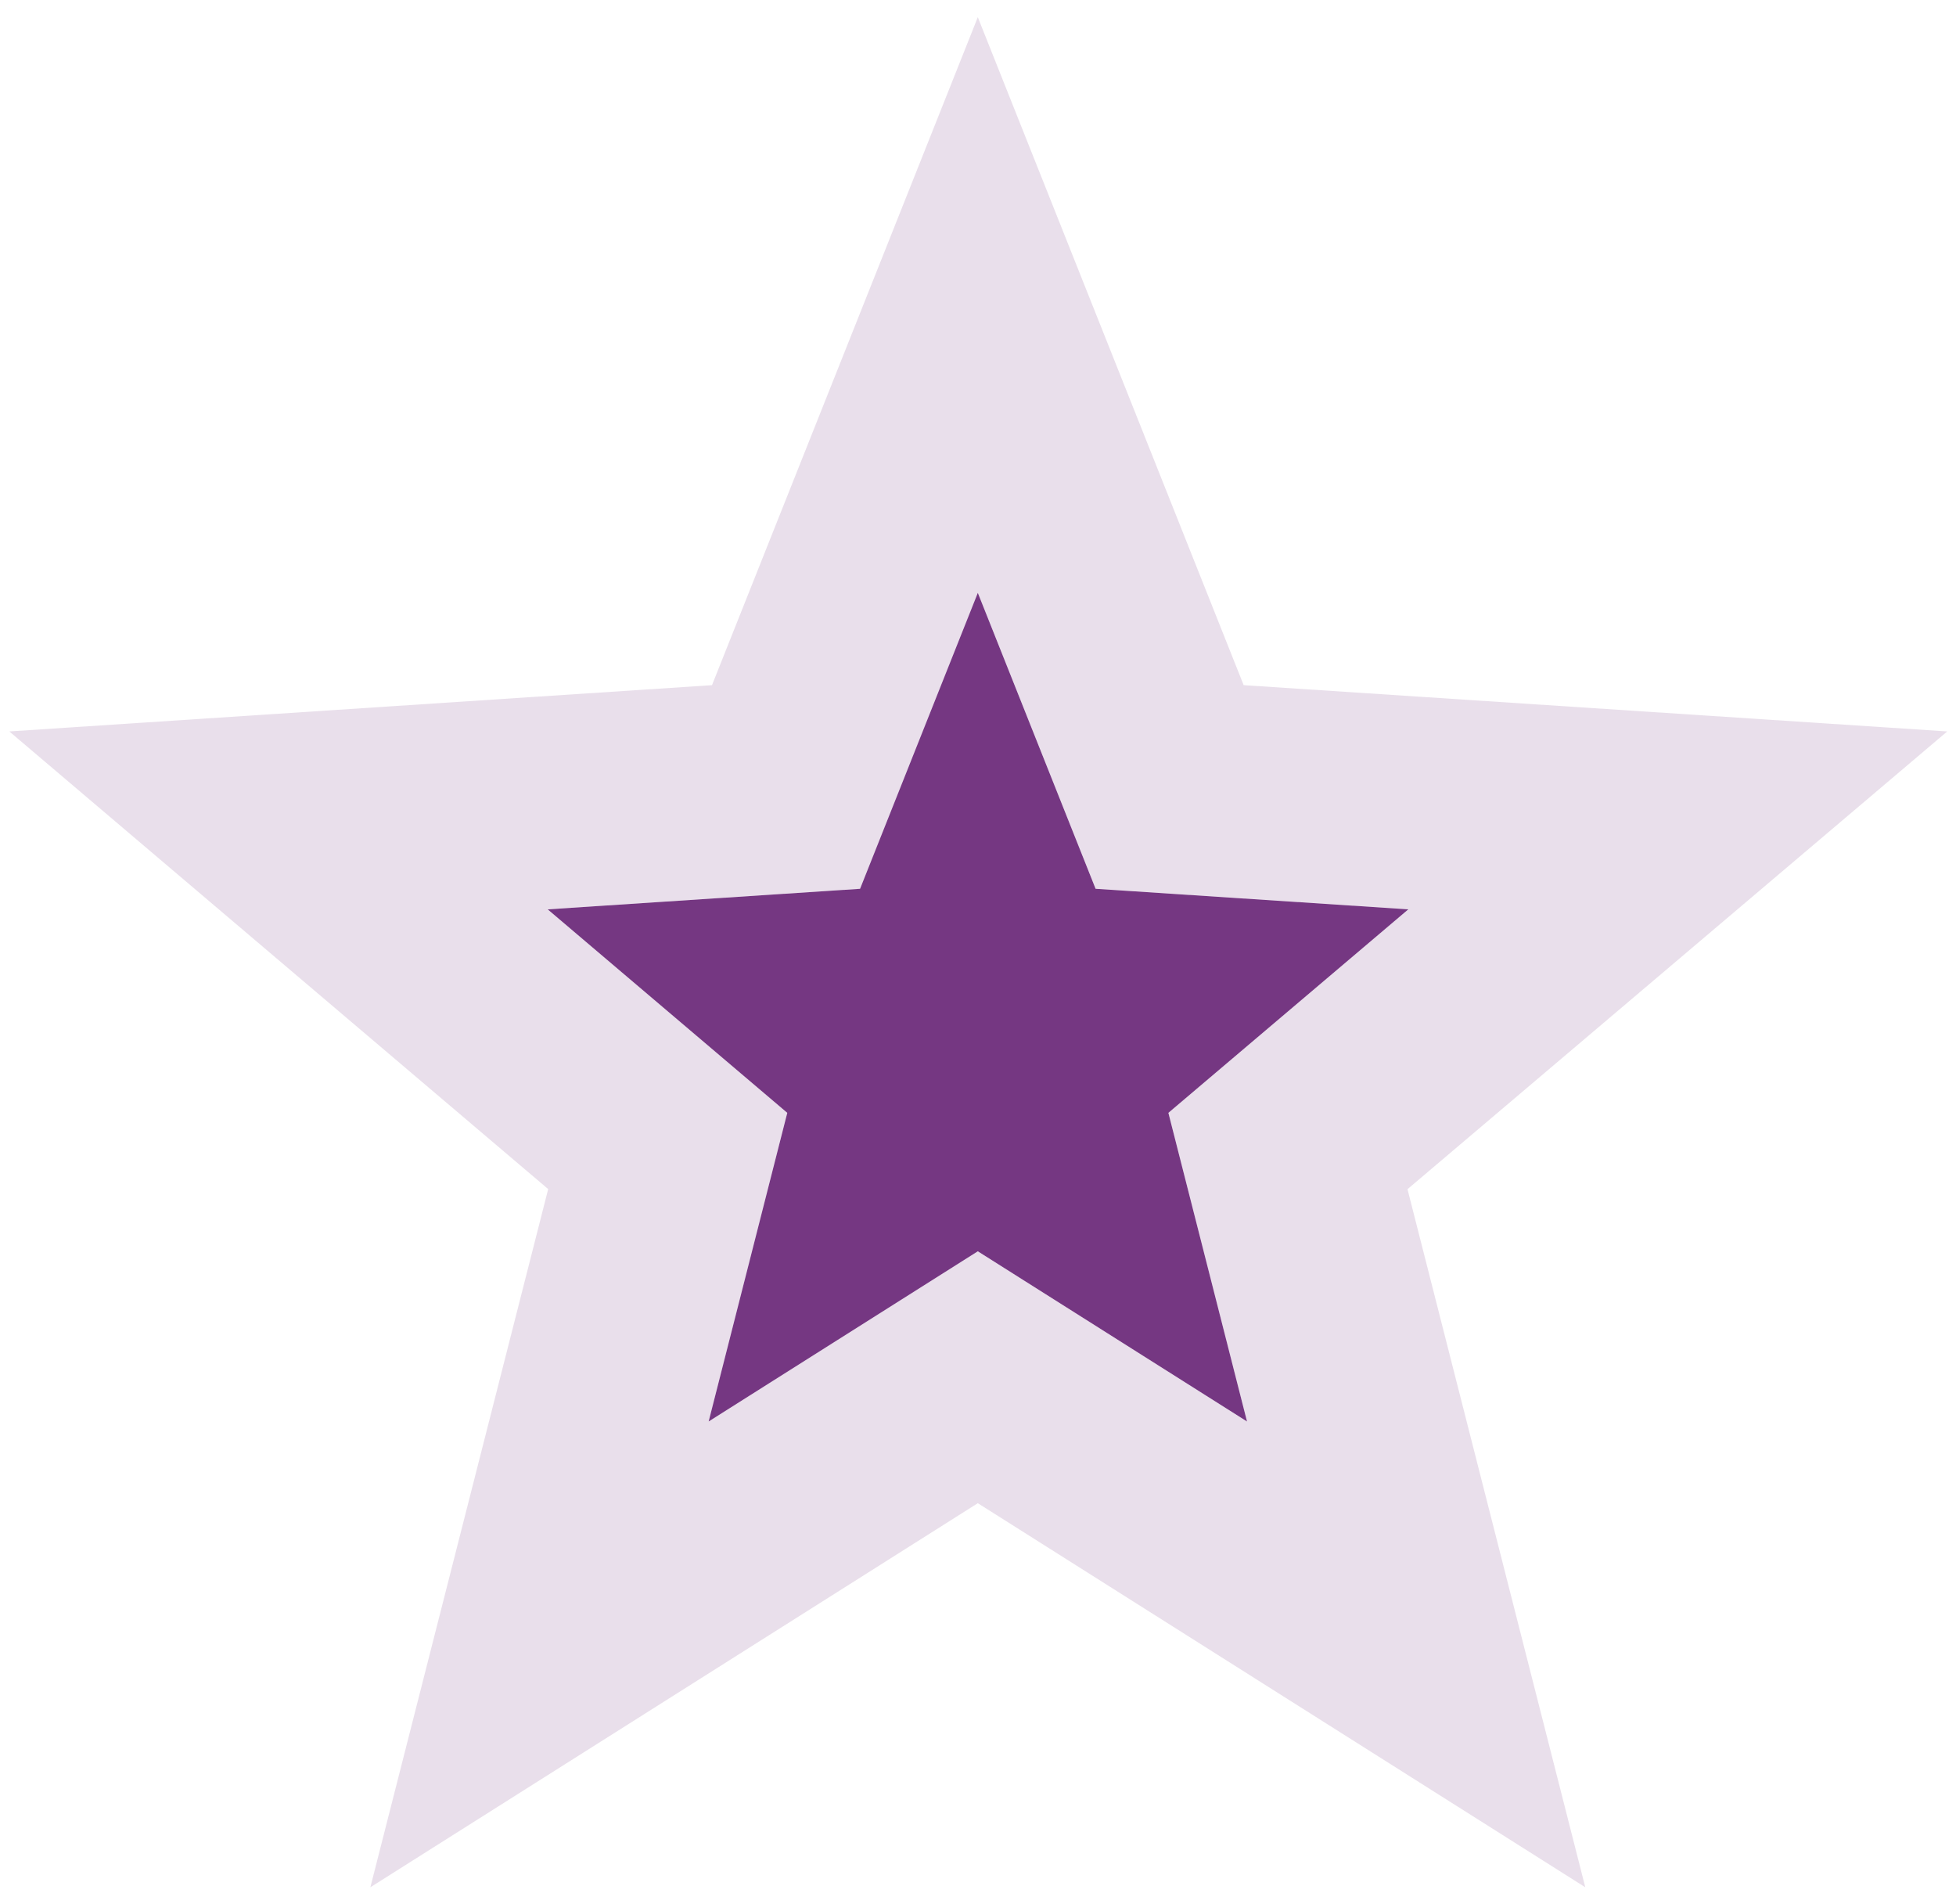
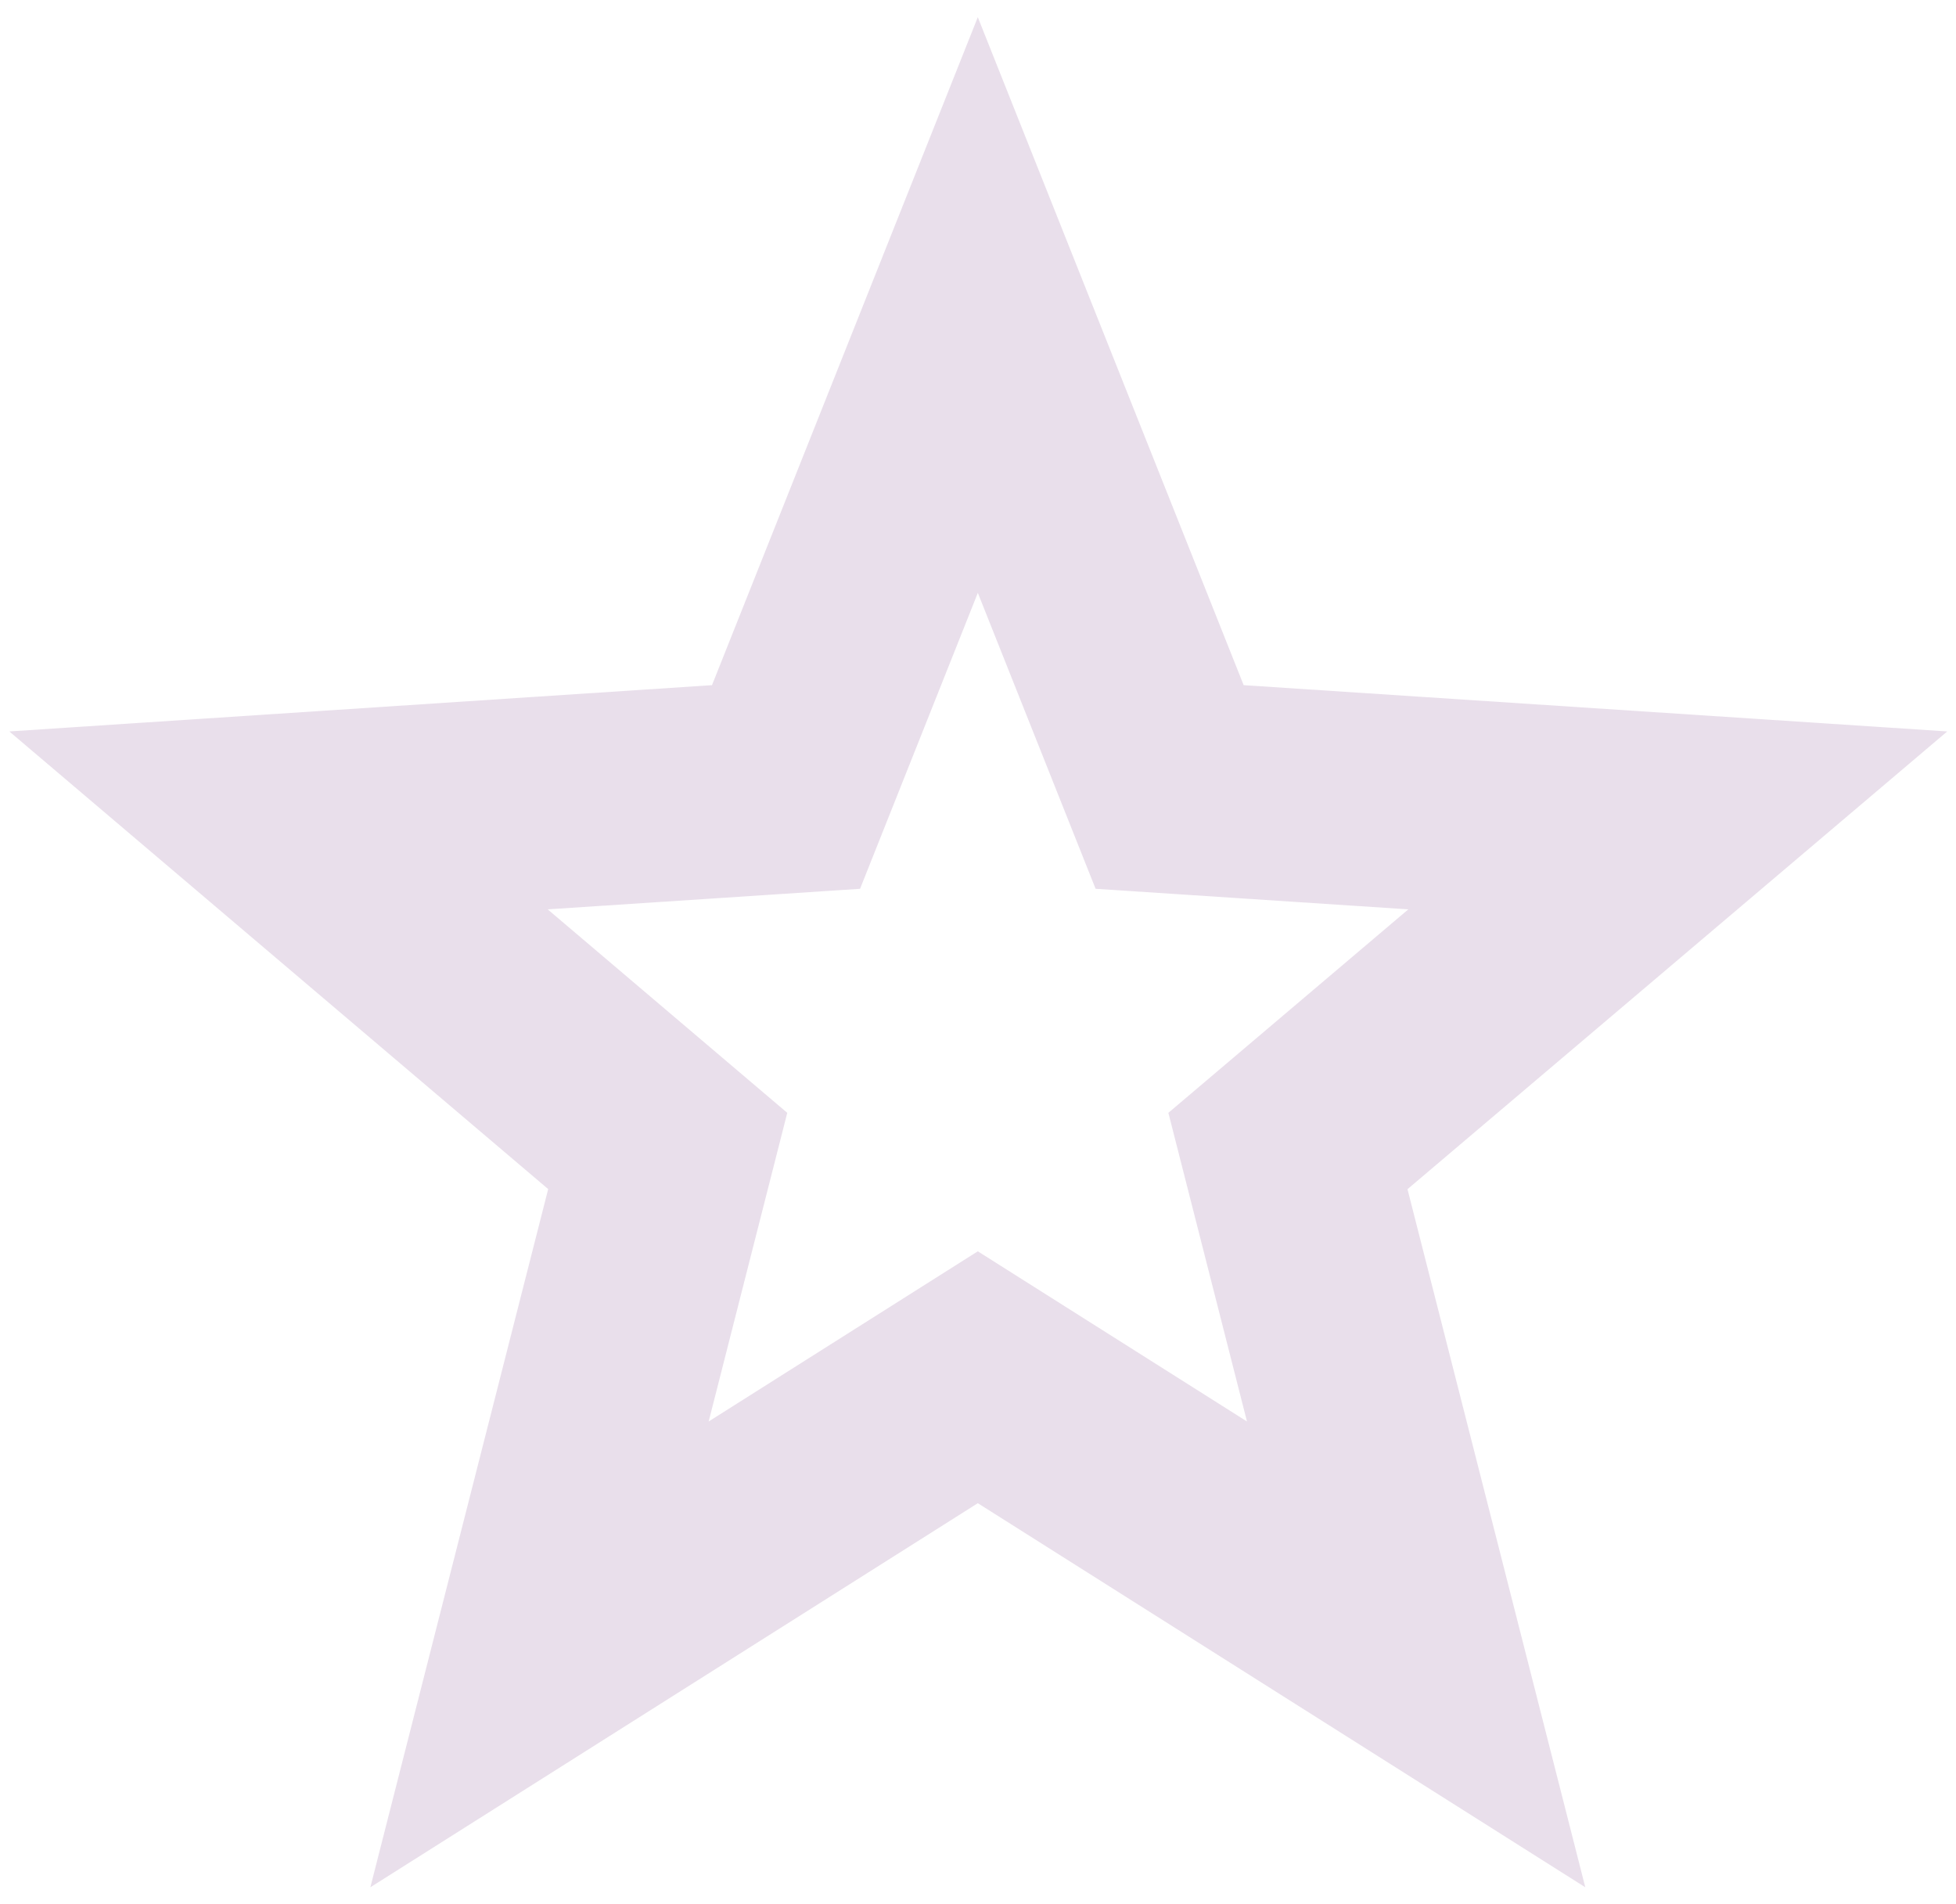
<svg xmlns="http://www.w3.org/2000/svg" width="75" height="73" viewBox="0 0 75 73" fill="none">
-   <path d="M54 34.86L42.009 34.072L37.493 22.727L32.978 34.072L21 34.86L30.187 42.661L27.172 54.493L37.493 47.969L47.815 54.493L44.8 42.661L54 34.86Z" fill="#753782" />
  <path d="M56.639 37.973L64.332 31.45L54.268 30.788L44.848 30.169L41.285 21.218L37.493 11.693L33.702 21.218L30.139 30.169L20.732 30.788L10.679 31.45L18.359 37.971L25.603 44.122L23.218 53.486L20.687 63.421L29.353 57.943L37.493 52.797L45.634 57.943L54.3 63.421L51.769 53.486L49.384 44.124L56.639 37.973Z" stroke="#753782" stroke-opacity="0.16" stroke-width="8.162" />
</svg>